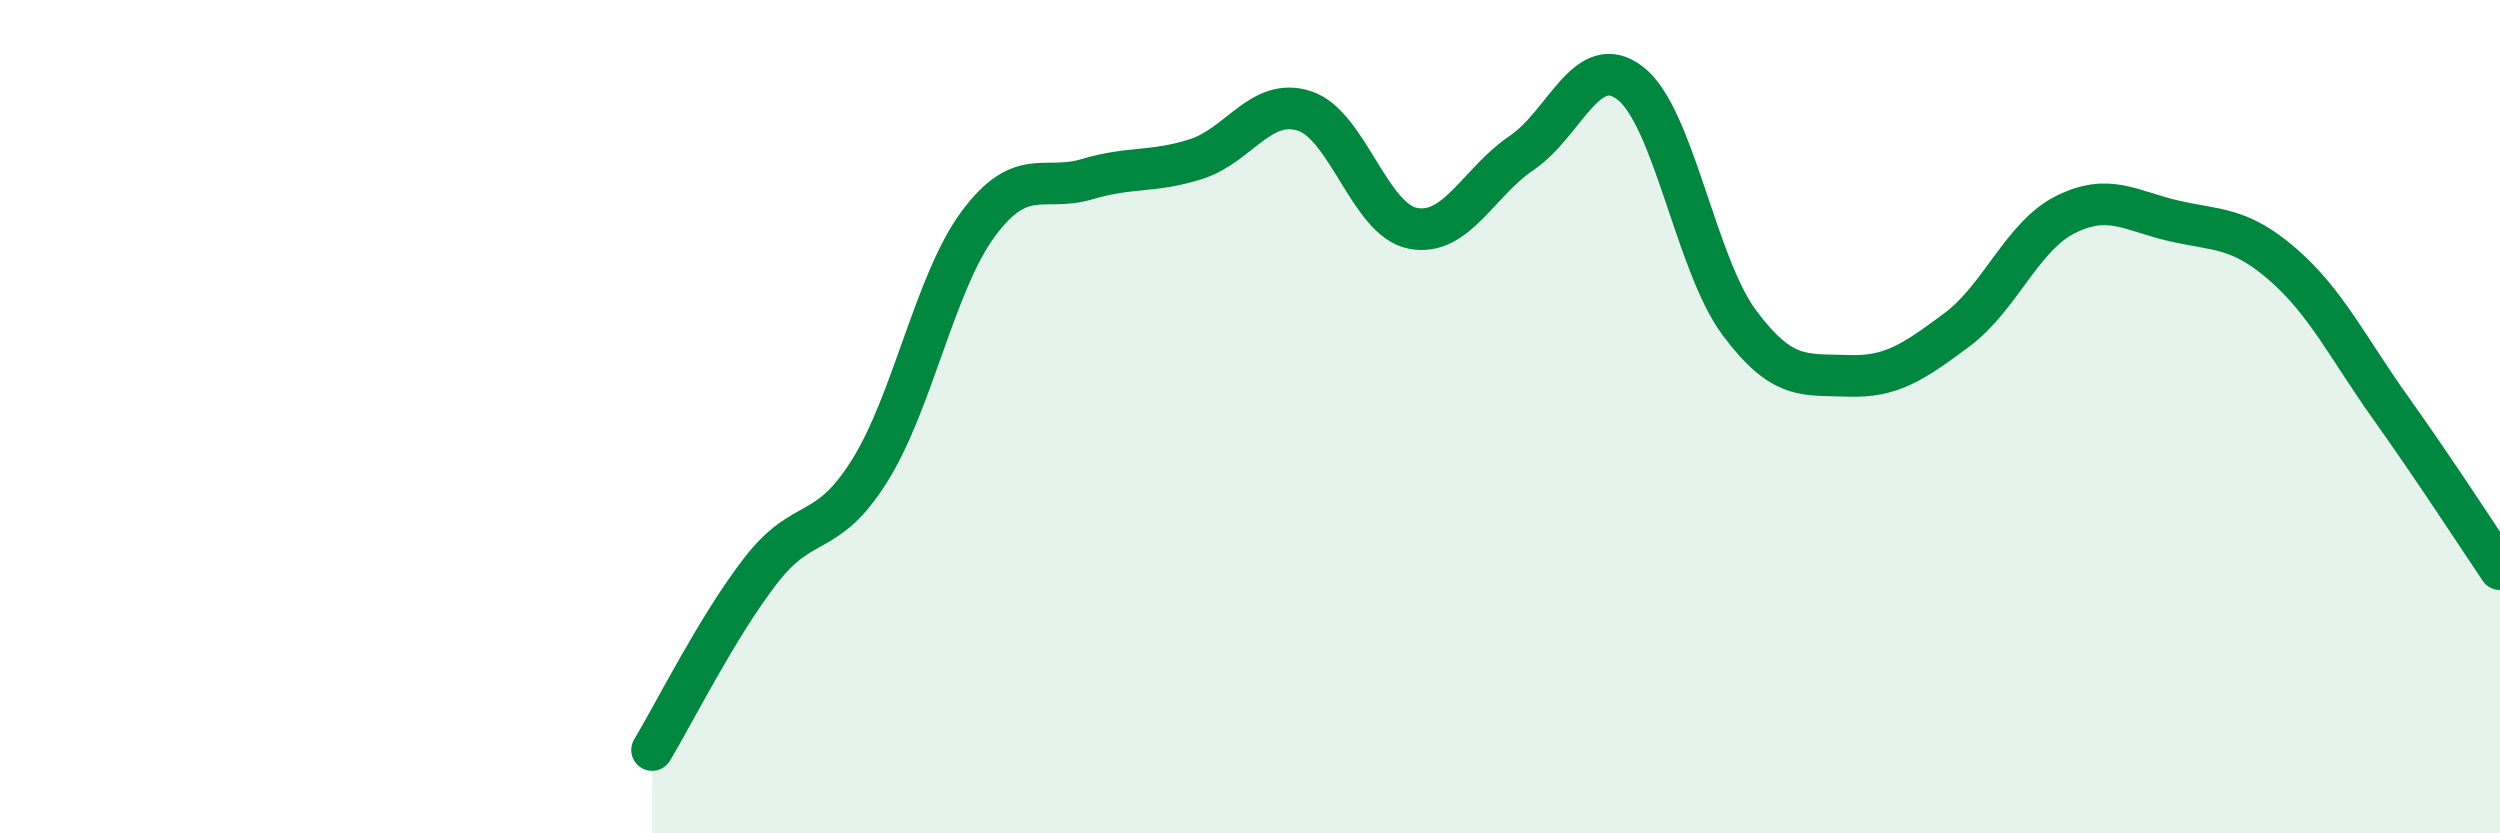
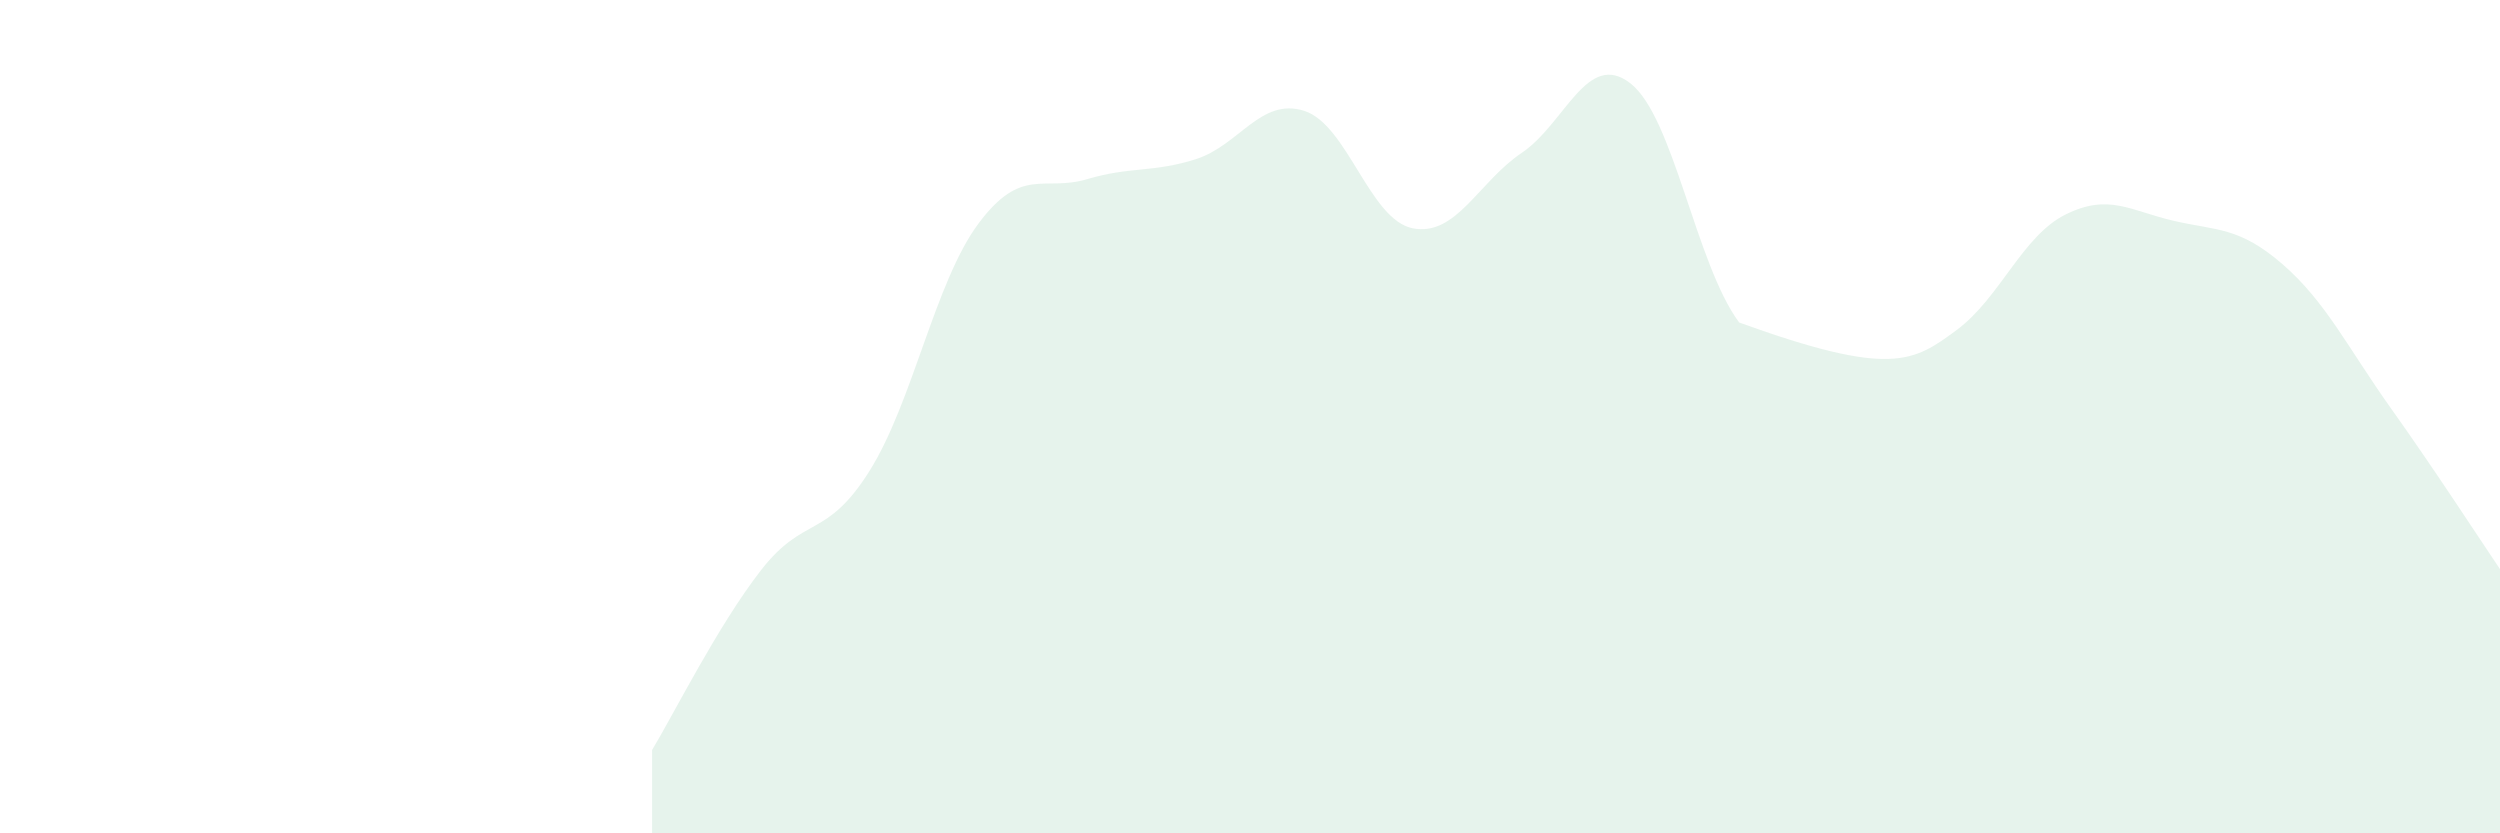
<svg xmlns="http://www.w3.org/2000/svg" width="60" height="20" viewBox="0 0 60 20">
-   <path d="M 15.65,18 C 16.17,17.14 17.22,15.03 18.26,13.69 C 19.3,12.35 19.83,12.96 20.87,11.3 C 21.91,9.64 22.44,6.77 23.48,5.37 C 24.52,3.97 25.05,4.61 26.09,4.3 C 27.13,3.99 27.66,4.15 28.7,3.82 C 29.74,3.49 30.26,2.33 31.3,2.66 C 32.34,2.99 32.87,5.28 33.91,5.48 C 34.95,5.68 35.48,4.37 36.52,3.67 C 37.56,2.97 38.09,1.19 39.13,2 C 40.17,2.81 40.7,6.34 41.74,7.74 C 42.78,9.14 43.31,8.98 44.35,9.02 C 45.39,9.06 45.92,8.69 46.96,7.92 C 48,7.15 48.53,5.67 49.57,5.15 C 50.61,4.63 51.13,5.06 52.17,5.3 C 53.21,5.54 53.74,5.44 54.78,6.34 C 55.82,7.24 56.35,8.35 57.39,9.81 C 58.43,11.27 59.48,12.89 60,13.66L60 20L15.65 20Z" fill="#008740" opacity="0.1" stroke-linecap="round" stroke-linejoin="round" />
-   <path d="M 15.65,18 C 16.17,17.14 17.22,15.03 18.26,13.69 C 19.3,12.35 19.83,12.96 20.87,11.3 C 21.91,9.64 22.44,6.77 23.48,5.37 C 24.52,3.97 25.05,4.61 26.09,4.3 C 27.13,3.99 27.66,4.15 28.7,3.82 C 29.74,3.49 30.26,2.33 31.3,2.66 C 32.34,2.99 32.87,5.28 33.91,5.48 C 34.95,5.68 35.48,4.37 36.52,3.67 C 37.56,2.97 38.09,1.19 39.13,2 C 40.17,2.81 40.7,6.34 41.74,7.74 C 42.78,9.14 43.31,8.98 44.35,9.02 C 45.39,9.06 45.92,8.69 46.96,7.92 C 48,7.15 48.53,5.67 49.57,5.15 C 50.61,4.63 51.13,5.06 52.17,5.3 C 53.21,5.54 53.74,5.44 54.78,6.34 C 55.82,7.24 56.35,8.35 57.39,9.81 C 58.43,11.27 59.48,12.89 60,13.66" stroke="#008740" stroke-width="1" fill="none" stroke-linecap="round" stroke-linejoin="round" />
+   <path d="M 15.65,18 C 16.17,17.14 17.22,15.03 18.26,13.69 C 19.3,12.35 19.83,12.96 20.87,11.3 C 21.91,9.64 22.44,6.77 23.48,5.37 C 24.52,3.97 25.05,4.61 26.09,4.3 C 27.13,3.99 27.66,4.15 28.7,3.82 C 29.74,3.49 30.26,2.33 31.3,2.66 C 32.34,2.99 32.87,5.28 33.91,5.48 C 34.95,5.68 35.48,4.37 36.52,3.67 C 37.56,2.97 38.09,1.19 39.13,2 C 40.17,2.81 40.7,6.34 41.74,7.74 C 45.39,9.06 45.92,8.69 46.96,7.92 C 48,7.15 48.53,5.67 49.57,5.15 C 50.61,4.63 51.13,5.06 52.17,5.3 C 53.21,5.54 53.74,5.44 54.78,6.34 C 55.82,7.24 56.35,8.35 57.39,9.81 C 58.43,11.27 59.48,12.89 60,13.66L60 20L15.65 20Z" fill="#008740" opacity="0.1" stroke-linecap="round" stroke-linejoin="round" />
</svg>